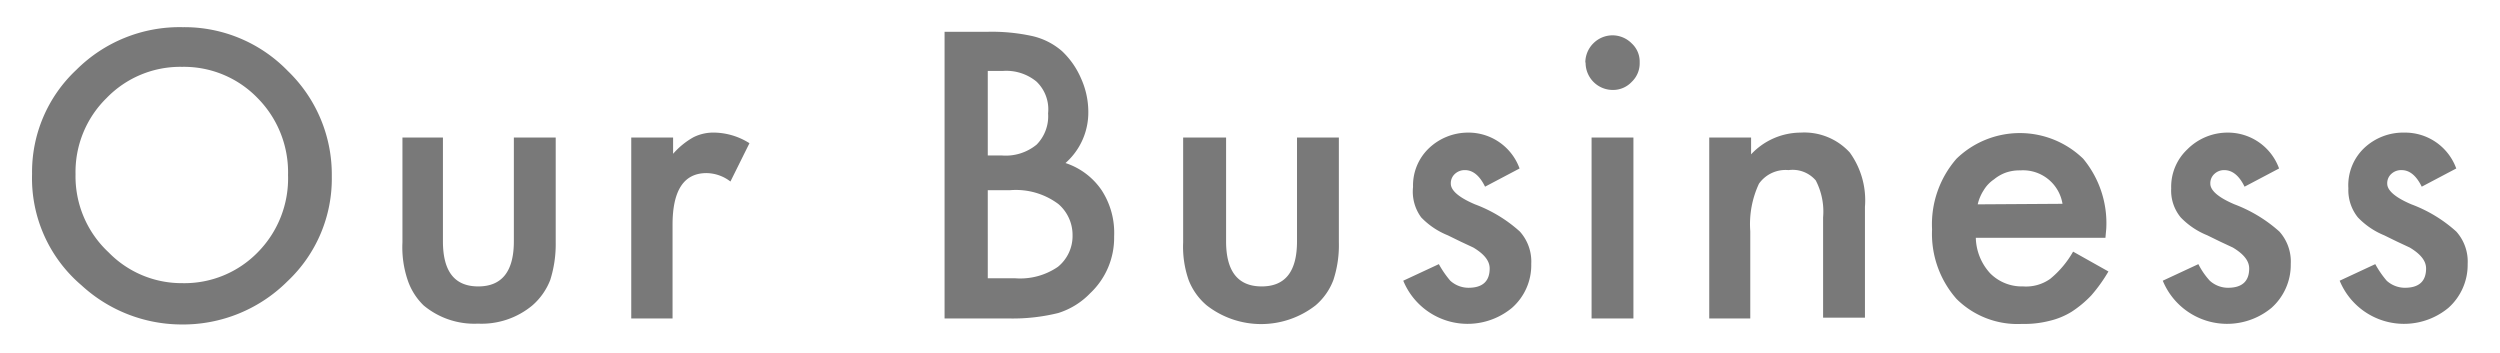
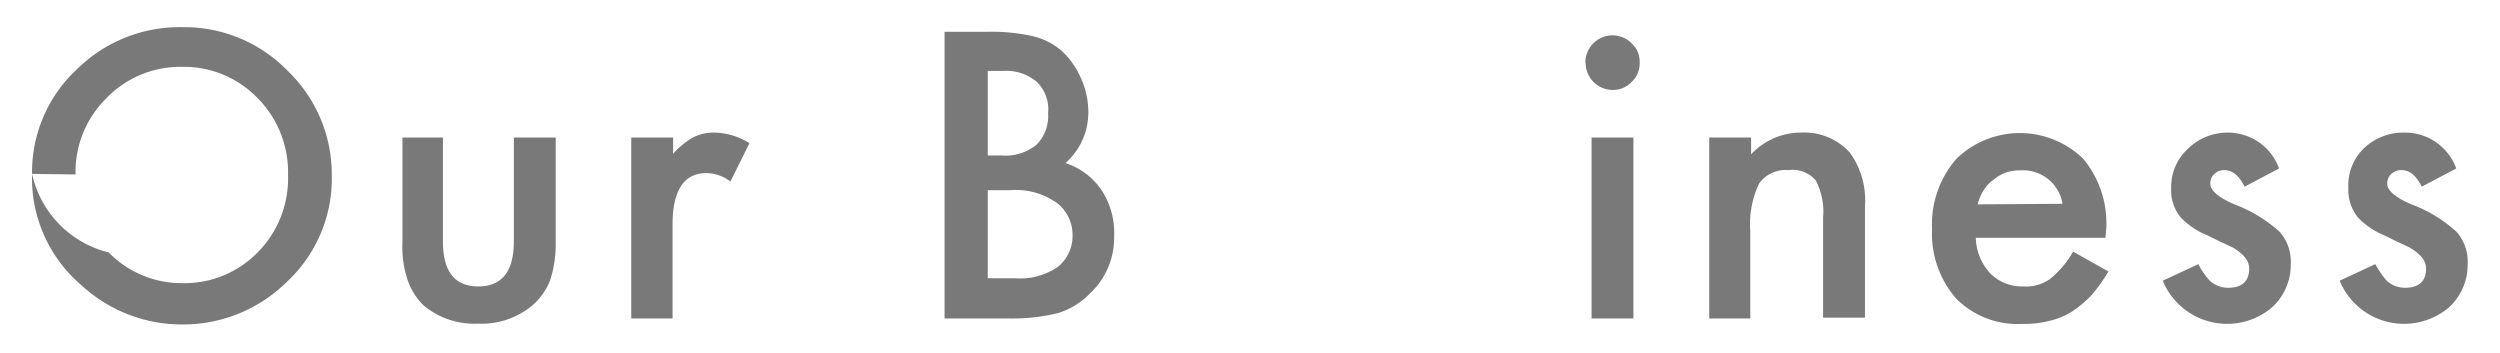
<svg xmlns="http://www.w3.org/2000/svg" id="レイヤー_1" data-name="レイヤー 1" width="92" height="13" viewBox="0 0 92 13">
  <defs>
    <style>.cls-1{isolation:isolate;}.cls-2{fill:#797979;}</style>
  </defs>
  <g id="OUR_BUSINESS" data-name="OUR BUSINESS">
    <g class="cls-1">
-       <path class="cls-2" d="M1.18,6.4A5.15,5.15,0,0,1,2.81,2.57,5.38,5.38,0,0,1,6.72,1a5.3,5.3,0,0,1,3.87,1.61,5.29,5.29,0,0,1,1.62,3.88,5.18,5.18,0,0,1-1.63,3.86,5.44,5.44,0,0,1-3.94,1.59A5.45,5.45,0,0,1,3,10.5,5.17,5.17,0,0,1,1.18,6.4Zm1.6,0A3.82,3.82,0,0,0,4,9.29a3.75,3.75,0,0,0,2.7,1.13,3.77,3.77,0,0,0,2.8-1.15A3.87,3.87,0,0,0,10.6,6.44,3.88,3.88,0,0,0,9.48,3.61,3.77,3.77,0,0,0,6.7,2.46,3.77,3.77,0,0,0,3.92,3.61,3.81,3.81,0,0,0,2.78,6.42Z" />
+       <path class="cls-2" d="M1.18,6.4A5.15,5.15,0,0,1,2.81,2.57,5.38,5.38,0,0,1,6.72,1a5.3,5.3,0,0,1,3.87,1.61,5.29,5.29,0,0,1,1.62,3.88,5.18,5.18,0,0,1-1.63,3.86,5.44,5.44,0,0,1-3.94,1.59A5.45,5.45,0,0,1,3,10.5,5.17,5.17,0,0,1,1.18,6.4ZA3.82,3.82,0,0,0,4,9.29a3.75,3.75,0,0,0,2.7,1.13,3.77,3.77,0,0,0,2.8-1.15A3.87,3.87,0,0,0,10.6,6.44,3.88,3.88,0,0,0,9.48,3.61,3.77,3.77,0,0,0,6.7,2.46,3.77,3.77,0,0,0,3.92,3.61,3.81,3.81,0,0,0,2.78,6.42Z" />
      <path class="cls-2" d="M16.3,5.06V8.88c0,1.11.43,1.66,1.3,1.66s1.31-.55,1.31-1.66V5.06h1.54V8.92a4.37,4.37,0,0,1-.2,1.38,2.38,2.38,0,0,1-.66.94,2.92,2.92,0,0,1-2,.67,2.91,2.91,0,0,1-2-.67A2.33,2.33,0,0,1,15,10.3a3.76,3.76,0,0,1-.19-1.38V5.06Z" />
      <path class="cls-2" d="M23.23,5.06h1.54v.6a2.82,2.82,0,0,1,.75-.61,1.64,1.64,0,0,1,.79-.17,2.49,2.49,0,0,1,1.27.39l-.7,1.41A1.47,1.47,0,0,0,26,6.37c-.83,0-1.25.63-1.25,1.9v3.45H23.23Z" />
      <path class="cls-2" d="M34.76,11.72V1.17h1.58A6.94,6.94,0,0,1,38,1.33a2.52,2.52,0,0,1,1.08.55,3,3,0,0,1,.7,1,3,3,0,0,1,.27,1.23A2.48,2.48,0,0,1,39.21,6a2.58,2.58,0,0,1,1.33,1A2.87,2.87,0,0,1,41,8.7a2.8,2.8,0,0,1-.88,2.09,2.78,2.78,0,0,1-1.18.73,7,7,0,0,1-1.8.2Zm1.59-6h.5a1.79,1.79,0,0,0,1.3-.4,1.49,1.49,0,0,0,.42-1.15A1.41,1.41,0,0,0,38.14,3a1.75,1.75,0,0,0-1.23-.39h-.56Zm0,4.52h1a2.45,2.45,0,0,0,1.58-.42,1.46,1.46,0,0,0,.54-1.16,1.5,1.5,0,0,0-.52-1.15A2.61,2.61,0,0,0,37.16,7h-.81Z" />
-       <path class="cls-2" d="M45.12,5.06V8.88c0,1.11.44,1.66,1.31,1.66s1.3-.55,1.3-1.66V5.06h1.54V8.92a4.1,4.1,0,0,1-.2,1.38,2.28,2.28,0,0,1-.66.94,3.26,3.26,0,0,1-4,0,2.31,2.31,0,0,1-.67-.94,3.72,3.72,0,0,1-.2-1.38V5.06Z" />
-       <path class="cls-2" d="M55.92,6.2l-1.27.67c-.2-.41-.45-.61-.74-.61a.53.53,0,0,0-.37.14.46.46,0,0,0-.15.36c0,.25.3.51.89.76a5.15,5.15,0,0,1,1.65,1,1.65,1.65,0,0,1,.42,1.19,2.09,2.09,0,0,1-.71,1.62,2.56,2.56,0,0,1-4-1l1.31-.61a3.58,3.58,0,0,0,.42.61,1,1,0,0,0,.67.26c.52,0,.78-.24.78-.71,0-.28-.2-.53-.6-.77l-.47-.22-.47-.23A2.81,2.81,0,0,1,52.3,8,1.6,1.6,0,0,1,52,6.88a1.89,1.89,0,0,1,.59-1.43A2.09,2.09,0,0,1,54,4.88,2,2,0,0,1,55.92,6.2Z" />
      <path class="cls-2" d="M58.34,2.29a1,1,0,0,1,.29-.69,1,1,0,0,1,.71-.3,1,1,0,0,1,.71.3.91.91,0,0,1,.29.7.94.94,0,0,1-.29.71.94.94,0,0,1-.7.3,1,1,0,0,1-1-1Zm1.77,2.77v6.66H58.57V5.06Z" />
      <path class="cls-2" d="M62.9,5.06h1.54v.62a2.51,2.51,0,0,1,1.82-.8,2.27,2.27,0,0,1,1.81.73,3,3,0,0,1,.56,2v4.08H67.09V8a2.48,2.48,0,0,0-.27-1.36,1.12,1.12,0,0,0-1-.38,1.2,1.2,0,0,0-1.09.5,3.51,3.51,0,0,0-.32,1.75v3.21H62.9Z" />
      <path class="cls-2" d="M77.48,8.75H72.71a2,2,0,0,0,.53,1.31,1.64,1.64,0,0,0,1.21.48,1.53,1.53,0,0,0,1-.28,3.57,3.57,0,0,0,.84-1l1.3.73a5.69,5.69,0,0,1-.63.88,4,4,0,0,1-.72.6,2.74,2.74,0,0,1-.83.34,3.72,3.72,0,0,1-1,.11A3.18,3.18,0,0,1,72,11a3.62,3.62,0,0,1-.9-2.56A3.67,3.67,0,0,1,72,5.84a3.35,3.35,0,0,1,4.66,0,3.71,3.71,0,0,1,.85,2.58ZM75.9,7.5a1.47,1.47,0,0,0-1.55-1.23,1.55,1.55,0,0,0-.53.08,1.48,1.48,0,0,0-.44.25A1.27,1.27,0,0,0,73,7a1.63,1.63,0,0,0-.22.52Z" />
      <path class="cls-2" d="M83.87,6.2l-1.27.67c-.2-.41-.45-.61-.75-.61a.52.52,0,0,0-.36.14.46.46,0,0,0-.15.36c0,.25.3.51.89.76a5.27,5.27,0,0,1,1.65,1,1.65,1.65,0,0,1,.42,1.19,2.12,2.12,0,0,1-.71,1.62,2.56,2.56,0,0,1-4-1l1.31-.61a2.69,2.69,0,0,0,.42.61,1,1,0,0,0,.67.26c.52,0,.78-.24.78-.71,0-.28-.2-.53-.6-.77l-.47-.22-.47-.23A2.81,2.81,0,0,1,80.25,8a1.55,1.55,0,0,1-.35-1.07,1.89,1.89,0,0,1,.59-1.43A2.09,2.09,0,0,1,82,4.88,2,2,0,0,1,83.87,6.2Z" />
      <path class="cls-2" d="M90.39,6.2l-1.27.67c-.2-.41-.45-.61-.74-.61A.53.53,0,0,0,88,6.4a.46.46,0,0,0-.15.36c0,.25.3.51.89.76a5.15,5.15,0,0,1,1.65,1,1.65,1.65,0,0,1,.42,1.19,2.12,2.12,0,0,1-.71,1.62,2.56,2.56,0,0,1-4-1l1.31-.61a3.58,3.58,0,0,0,.42.61,1,1,0,0,0,.67.26c.52,0,.78-.24.78-.71,0-.28-.2-.53-.6-.77l-.47-.22-.47-.23A2.81,2.81,0,0,1,86.77,8a1.6,1.6,0,0,1-.35-1.07A1.89,1.89,0,0,1,87,5.45a2.09,2.09,0,0,1,1.48-.57A2,2,0,0,1,90.39,6.2Z" />
    </g>
  </g>
</svg>